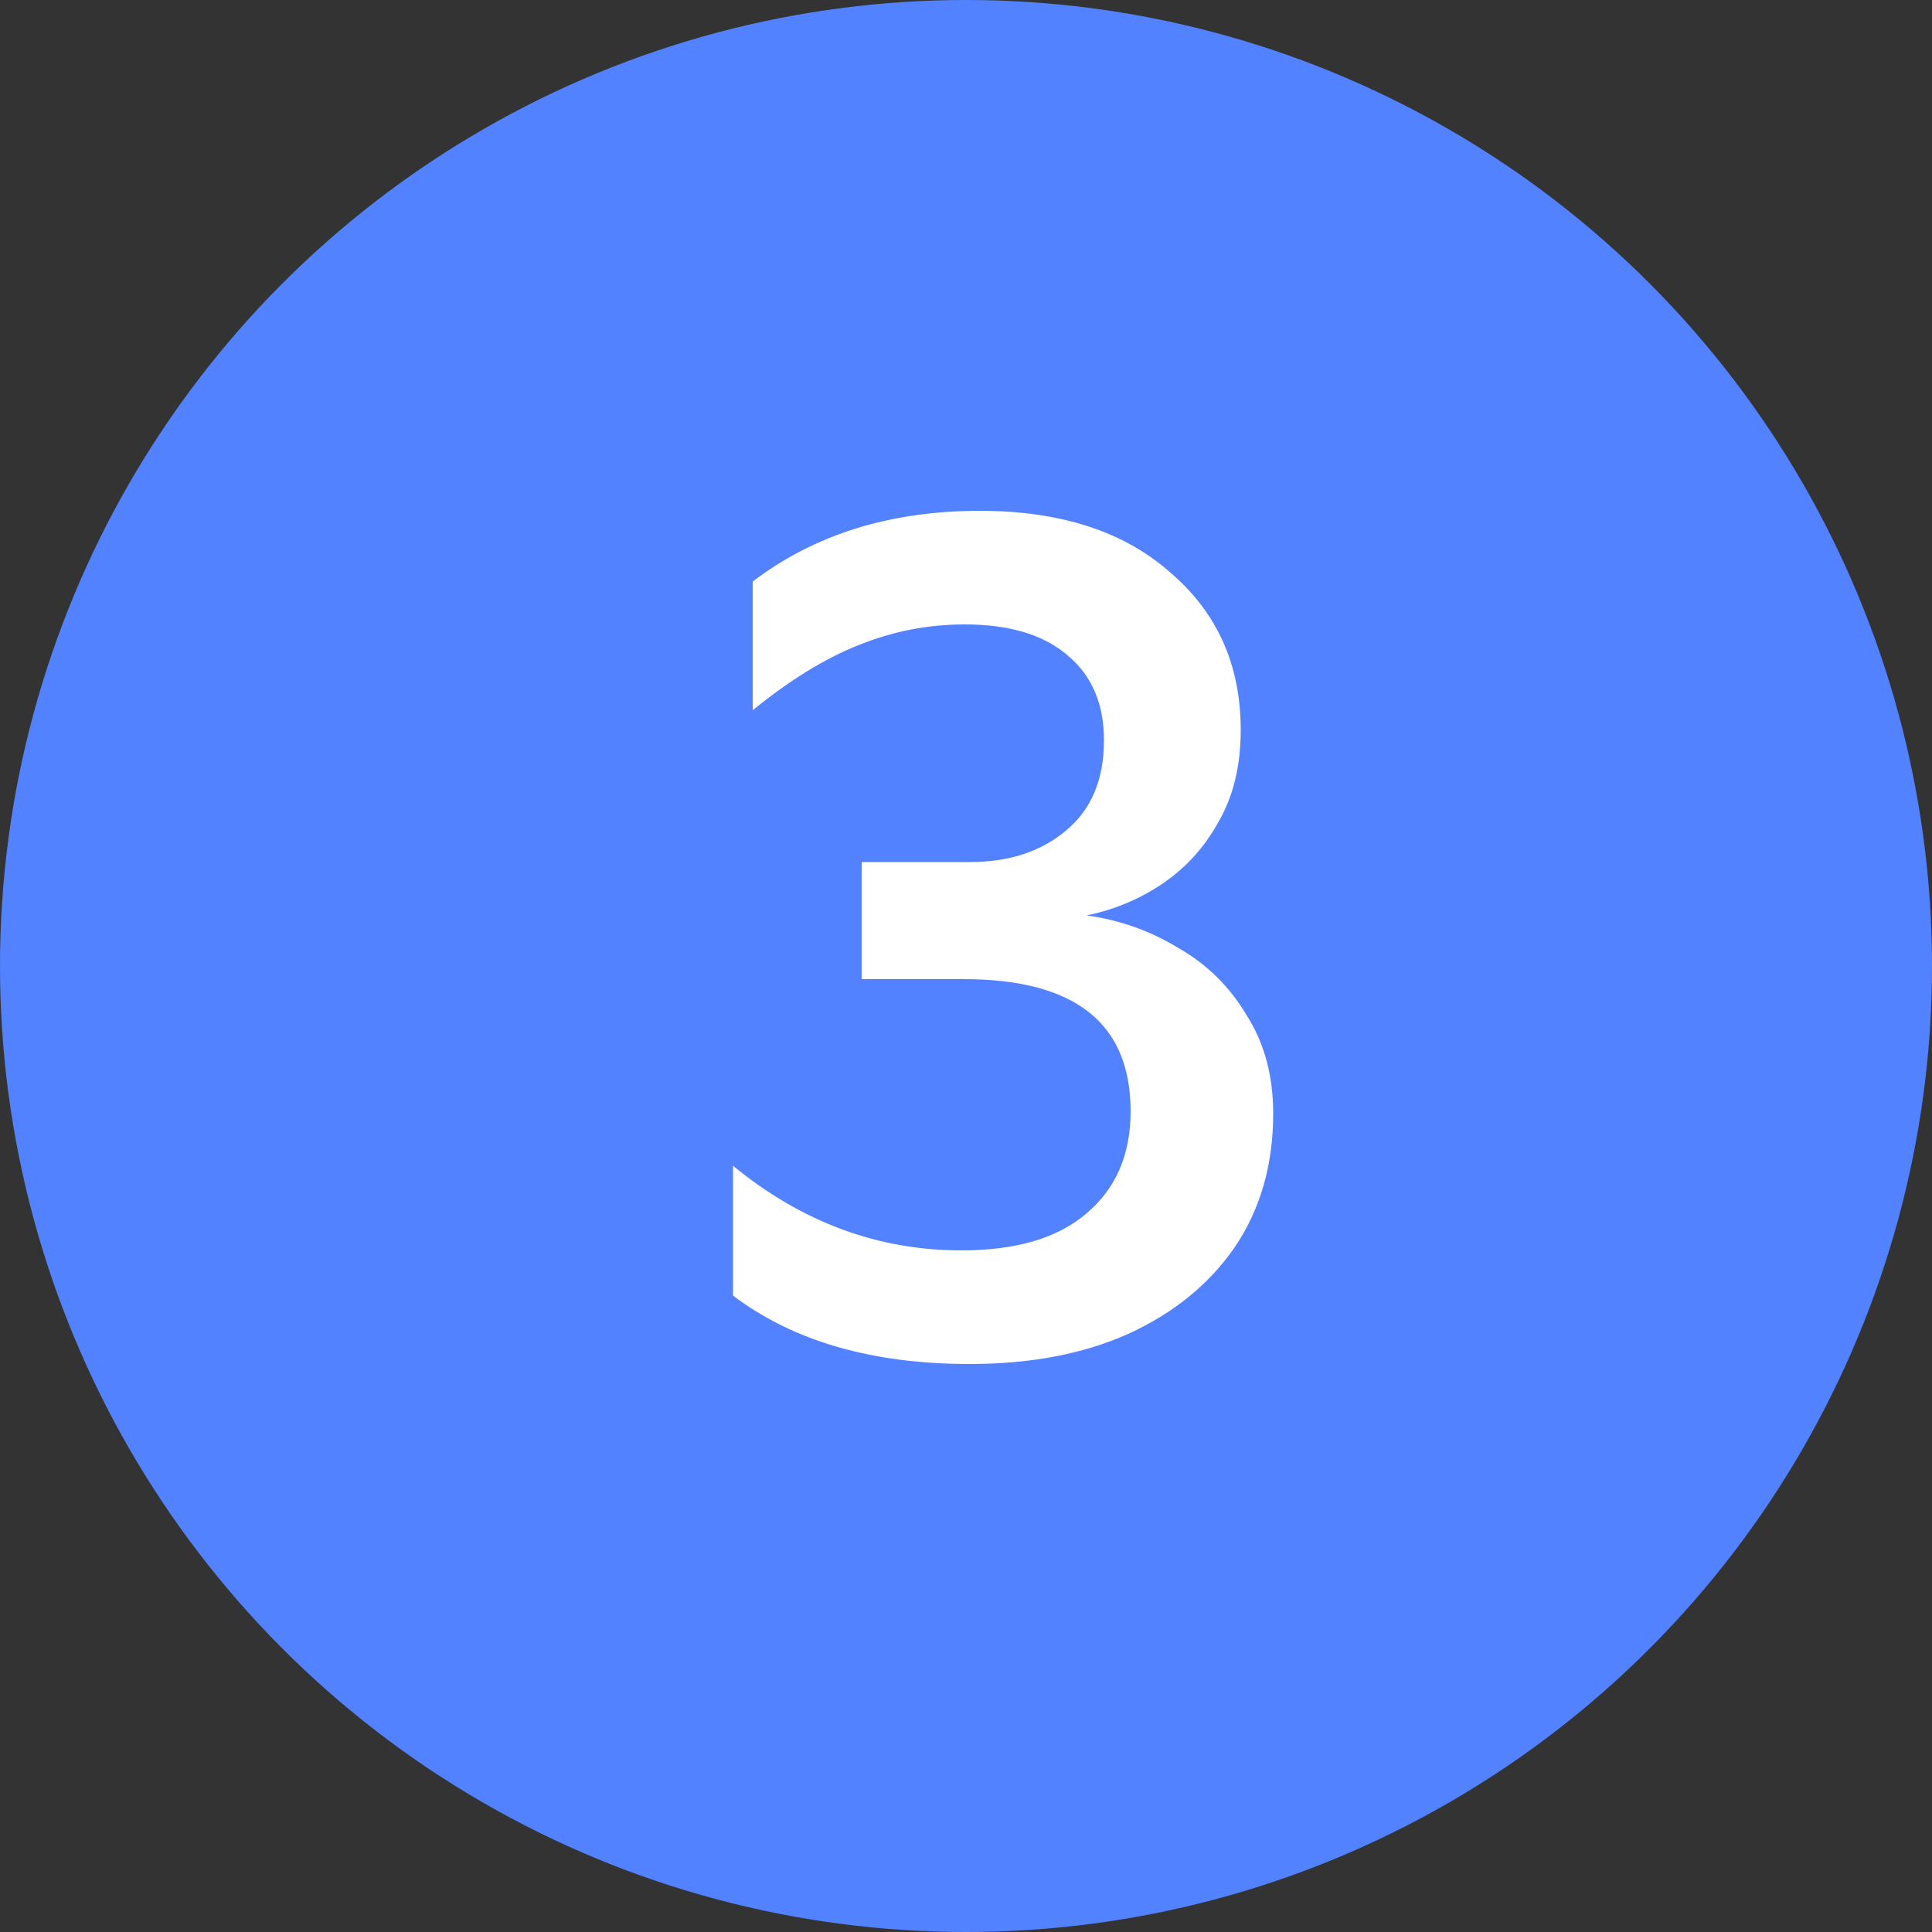
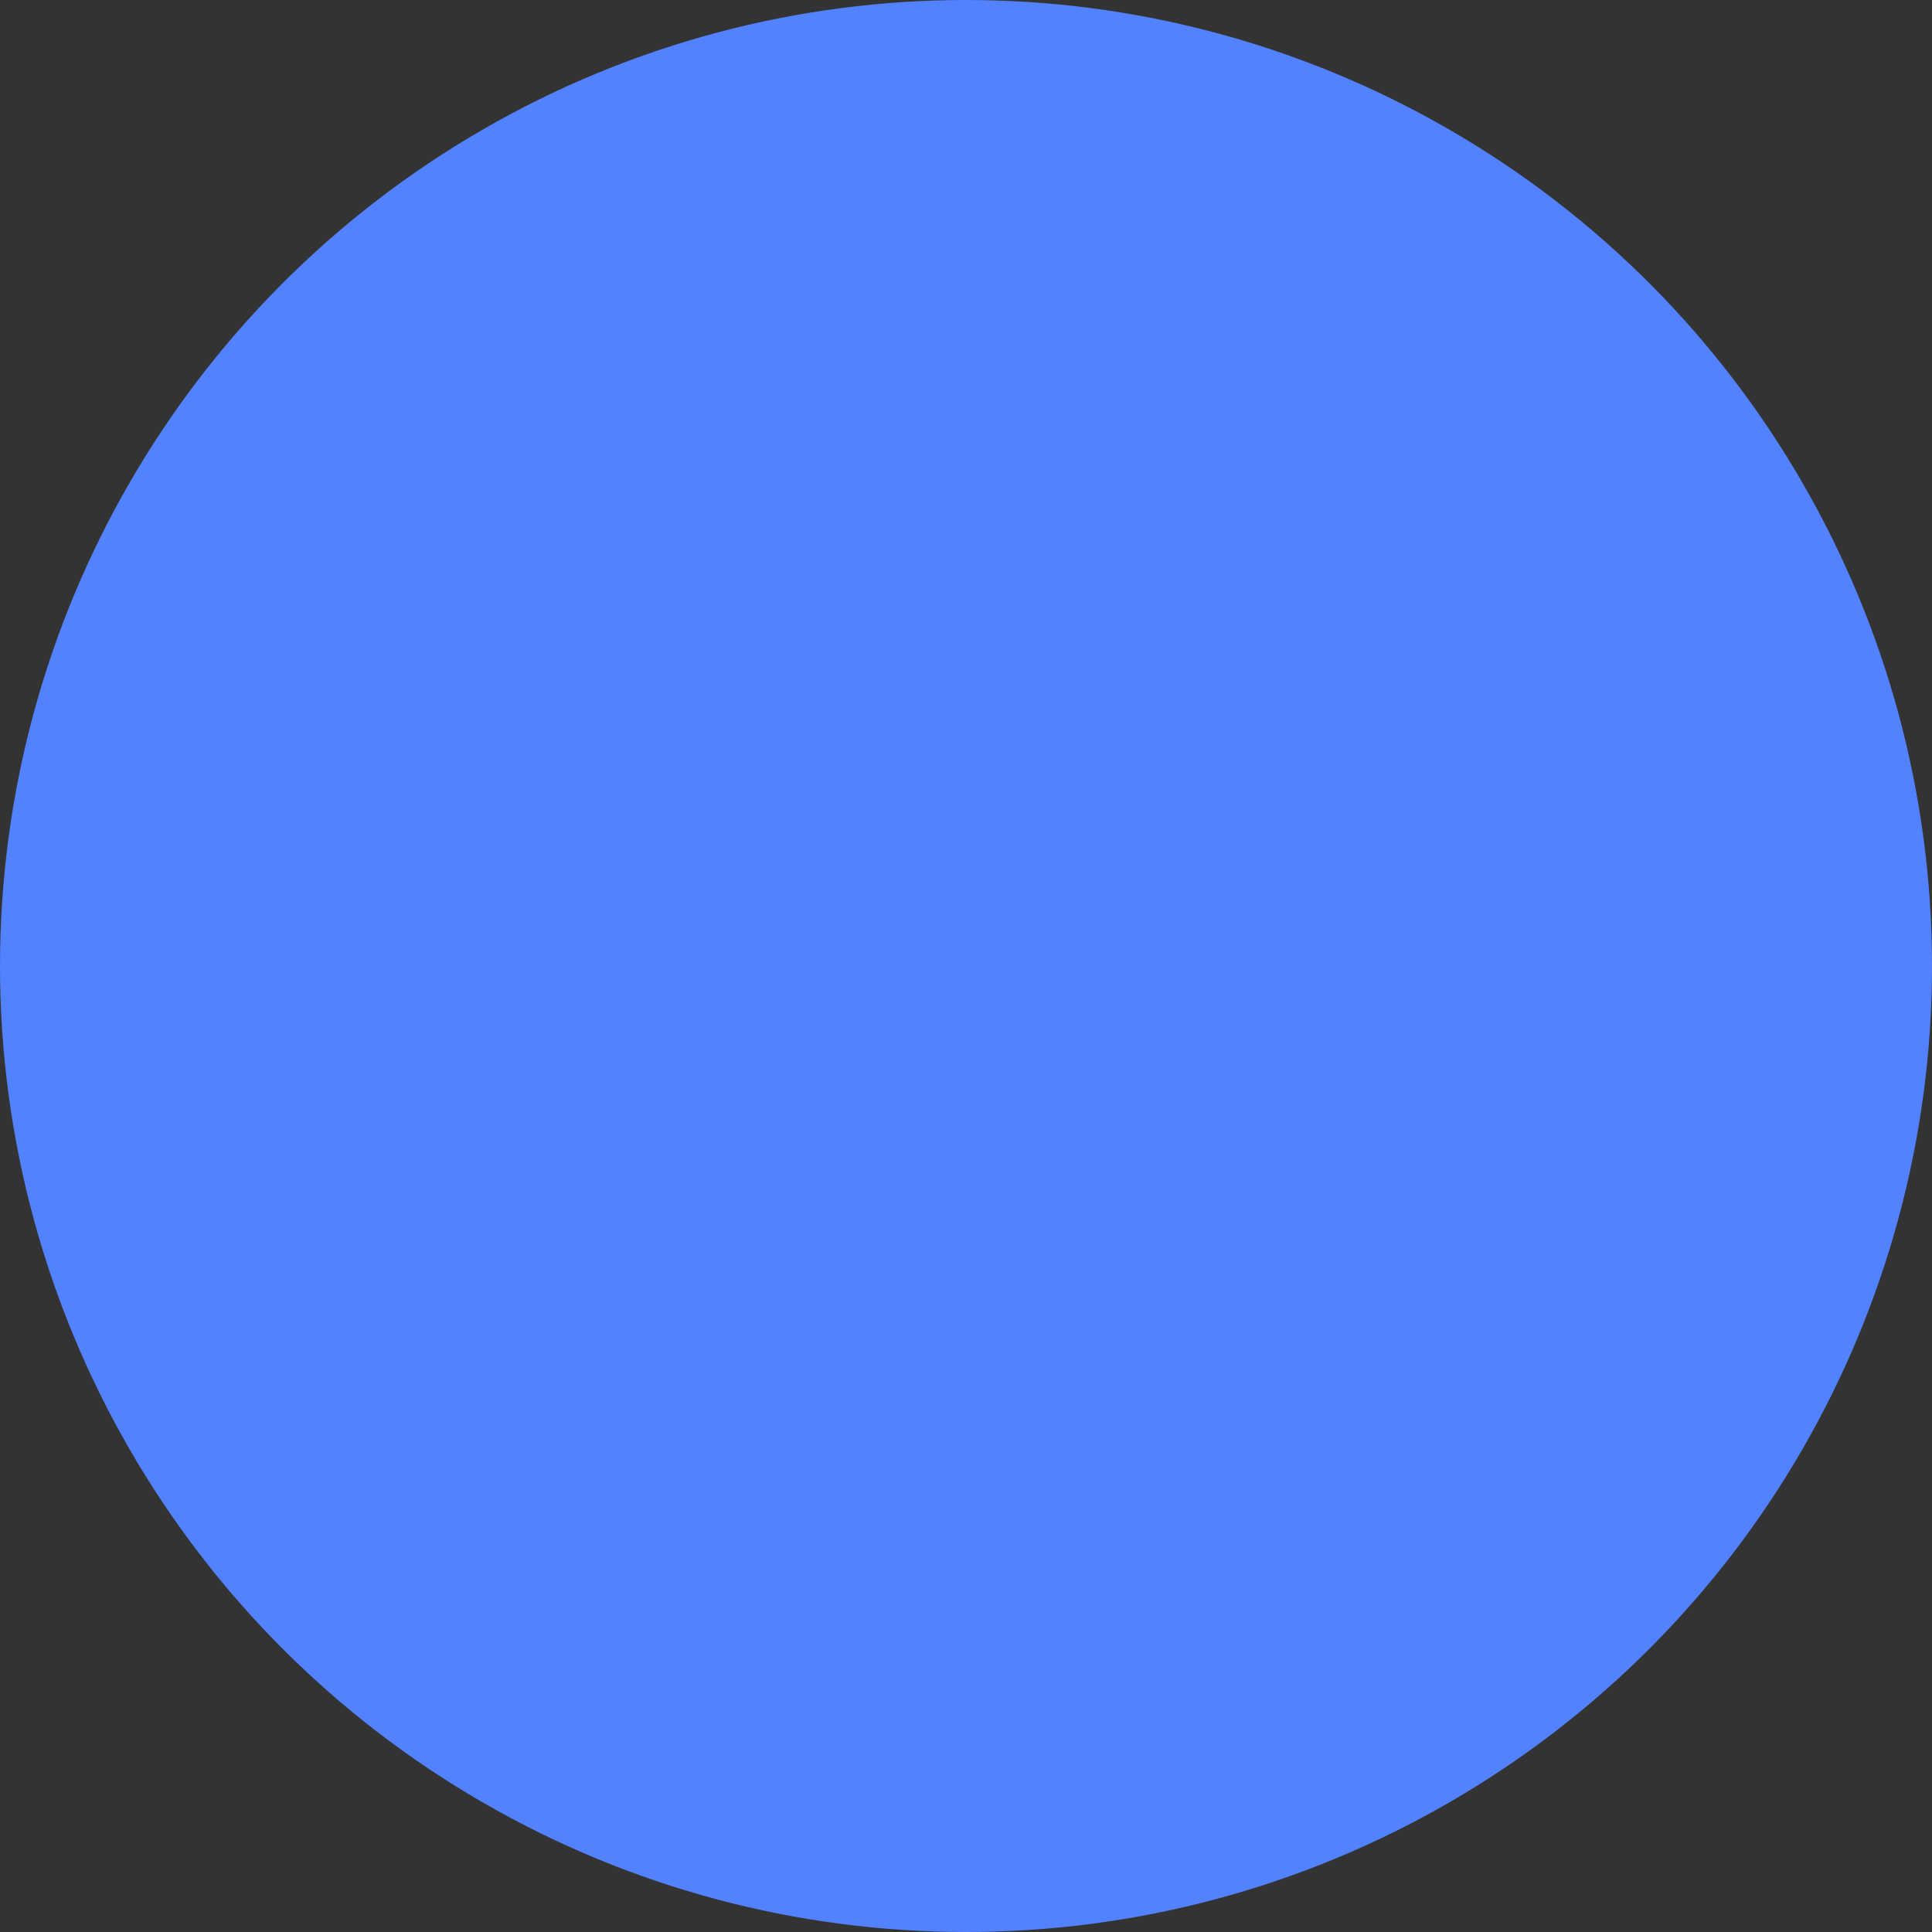
<svg xmlns="http://www.w3.org/2000/svg" width="20" height="20" viewBox="0 0 20 20" fill="none">
  <rect x="0" y="0" width="20" height="20" fill="#333333" stroke="none" />
  <circle cx="10" cy="10" r="10" fill="#5282FF" />
-   <path d="M8.92 10.136V8.924H10.036C10.444 8.924 10.776 8.816 11.032 8.6C11.296 8.384 11.428 8.072 11.428 7.664C11.428 7.288 11.304 6.996 11.056 6.788C10.808 6.572 10.452 6.464 9.988 6.464C9.604 6.464 9.236 6.536 8.884 6.68C8.54 6.816 8.176 7.04 7.792 7.352V6.02C8.432 5.532 9.216 5.288 10.144 5.288C10.976 5.288 11.632 5.5 12.112 5.924C12.6 6.34 12.844 6.884 12.844 7.556C12.844 7.924 12.768 8.24 12.616 8.504C12.472 8.768 12.276 8.984 12.028 9.152C11.788 9.312 11.528 9.42 11.248 9.476C11.592 9.524 11.908 9.636 12.196 9.812C12.492 9.98 12.728 10.212 12.904 10.508C13.088 10.796 13.18 11.136 13.18 11.528C13.18 12.056 13.048 12.516 12.784 12.908C12.52 13.292 12.152 13.592 11.68 13.808C11.216 14.016 10.668 14.12 10.036 14.12C9.028 14.12 8.212 13.884 7.588 13.412V12.068C8.3 12.652 9.088 12.944 9.952 12.944C10.52 12.944 10.952 12.816 11.248 12.56C11.552 12.304 11.704 11.952 11.704 11.504C11.704 10.592 11.128 10.136 9.976 10.136H8.92Z" fill="white" />
</svg>